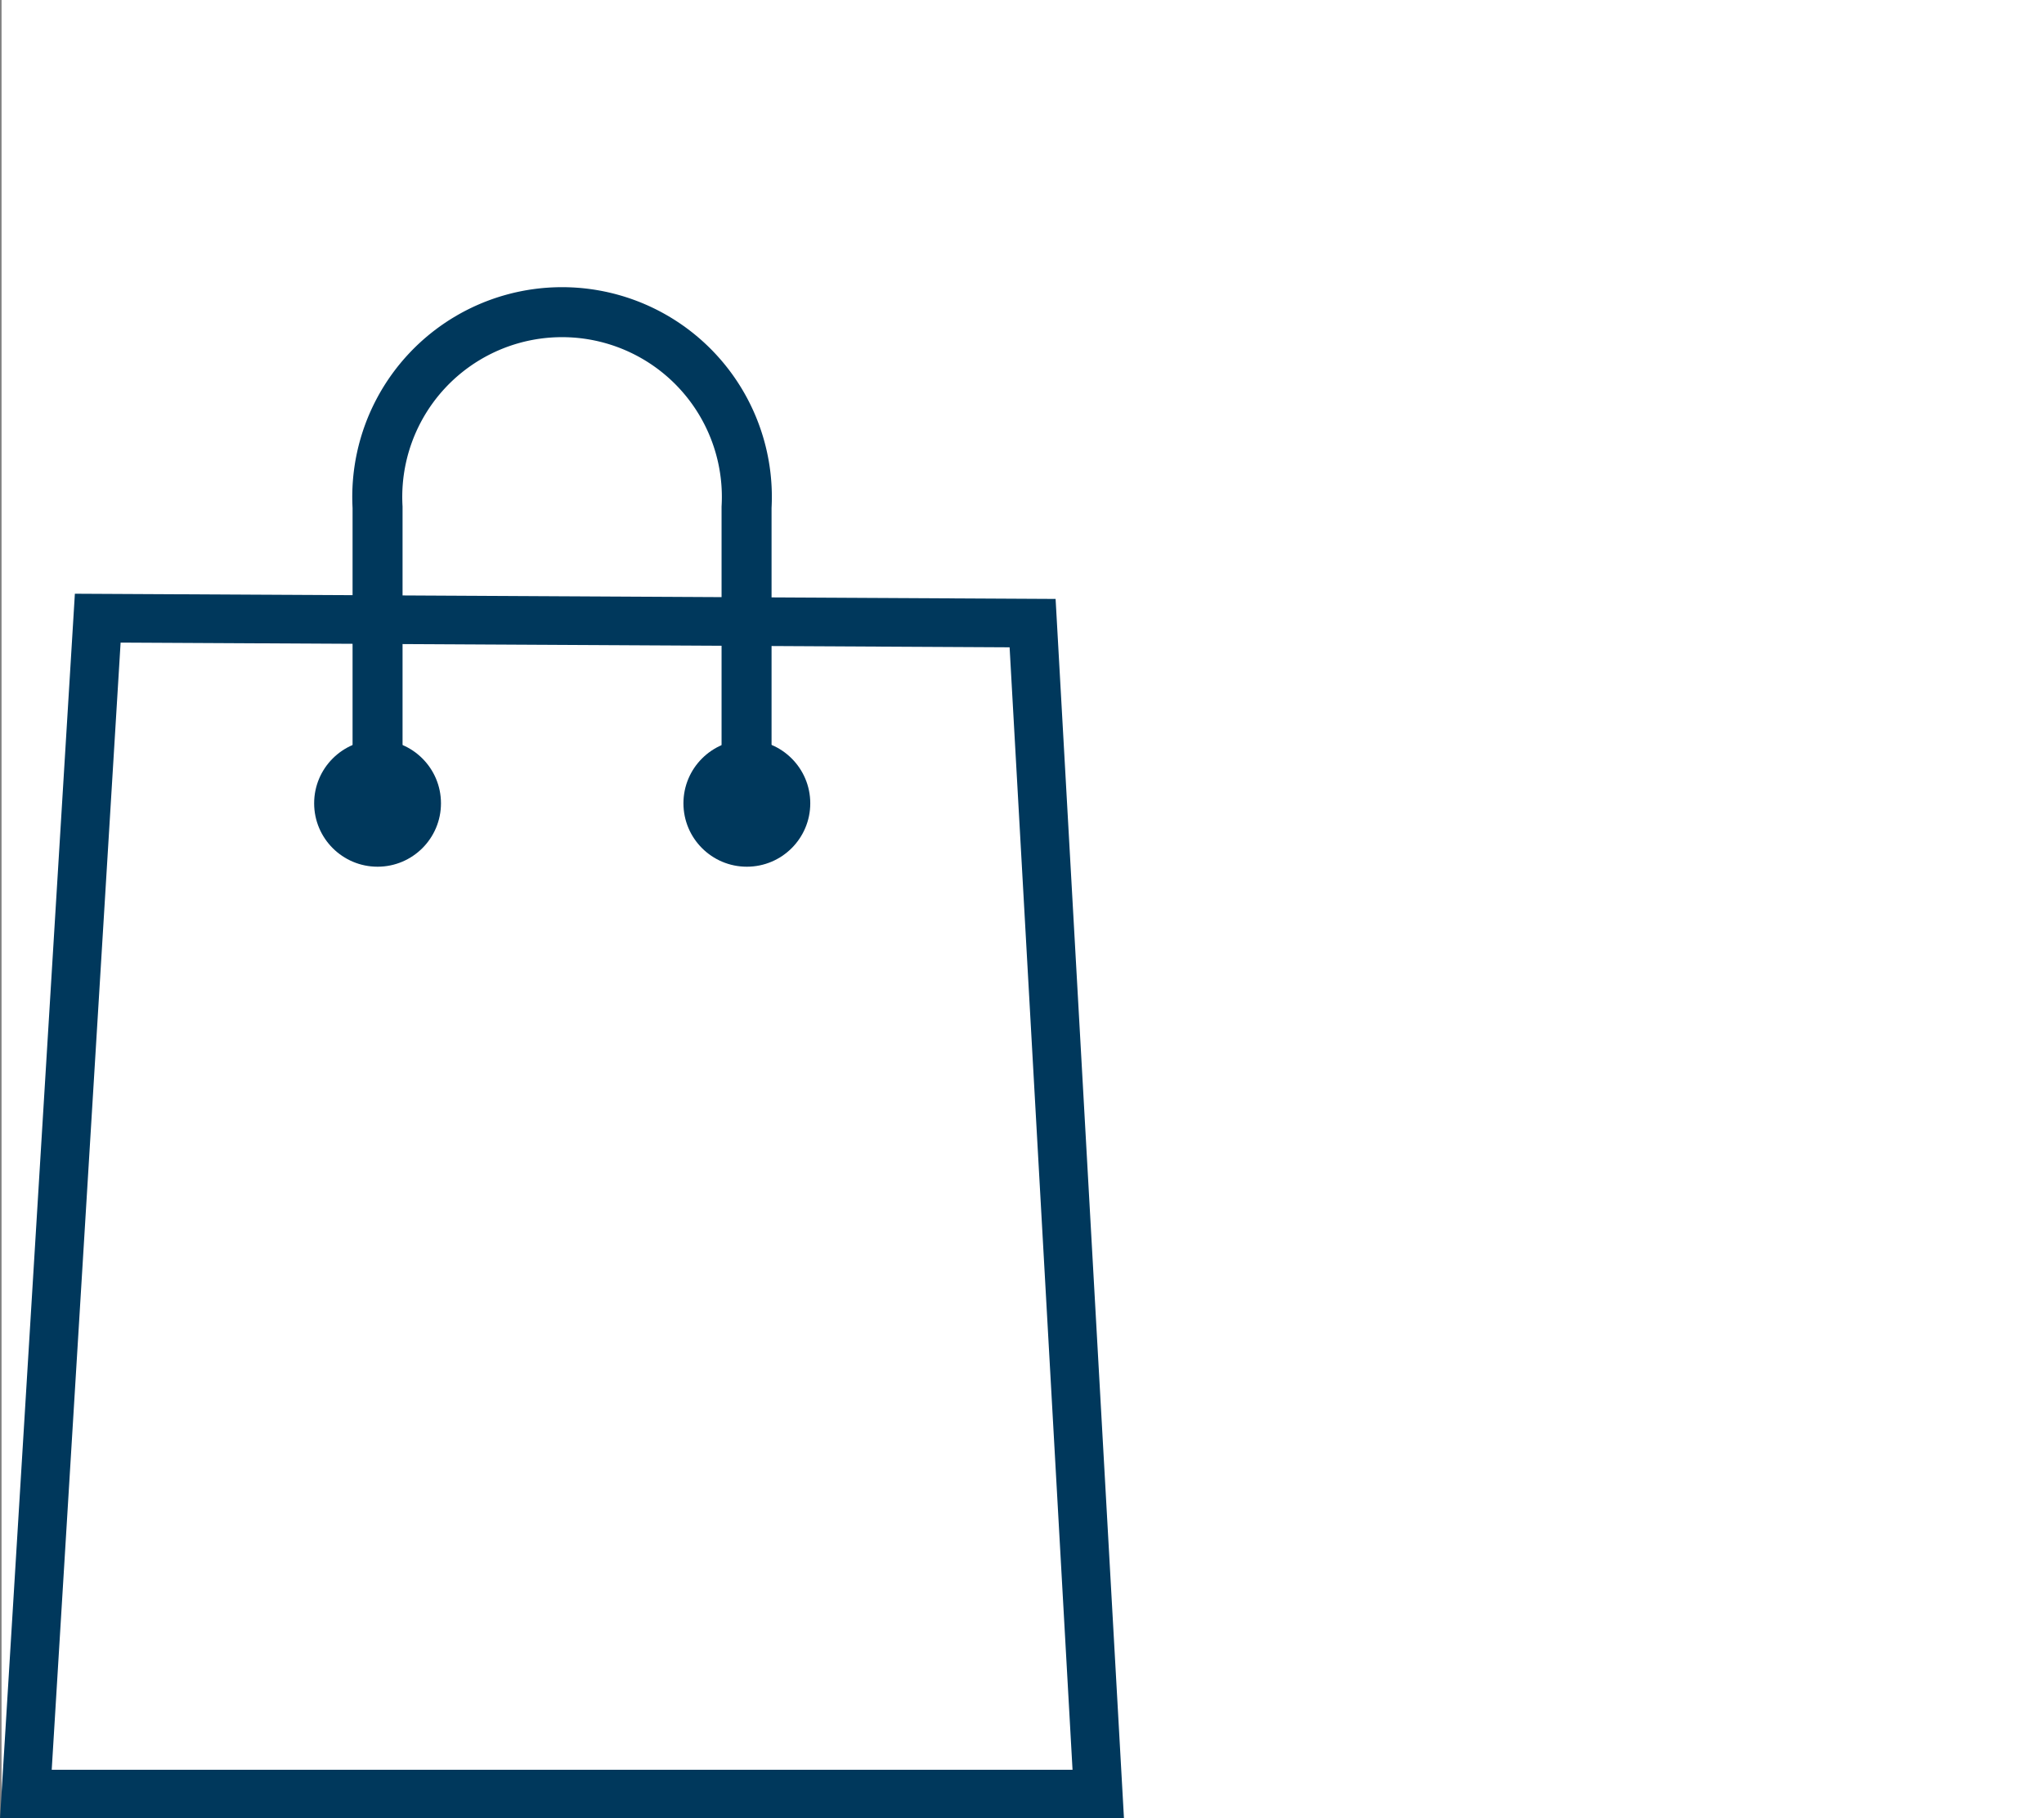
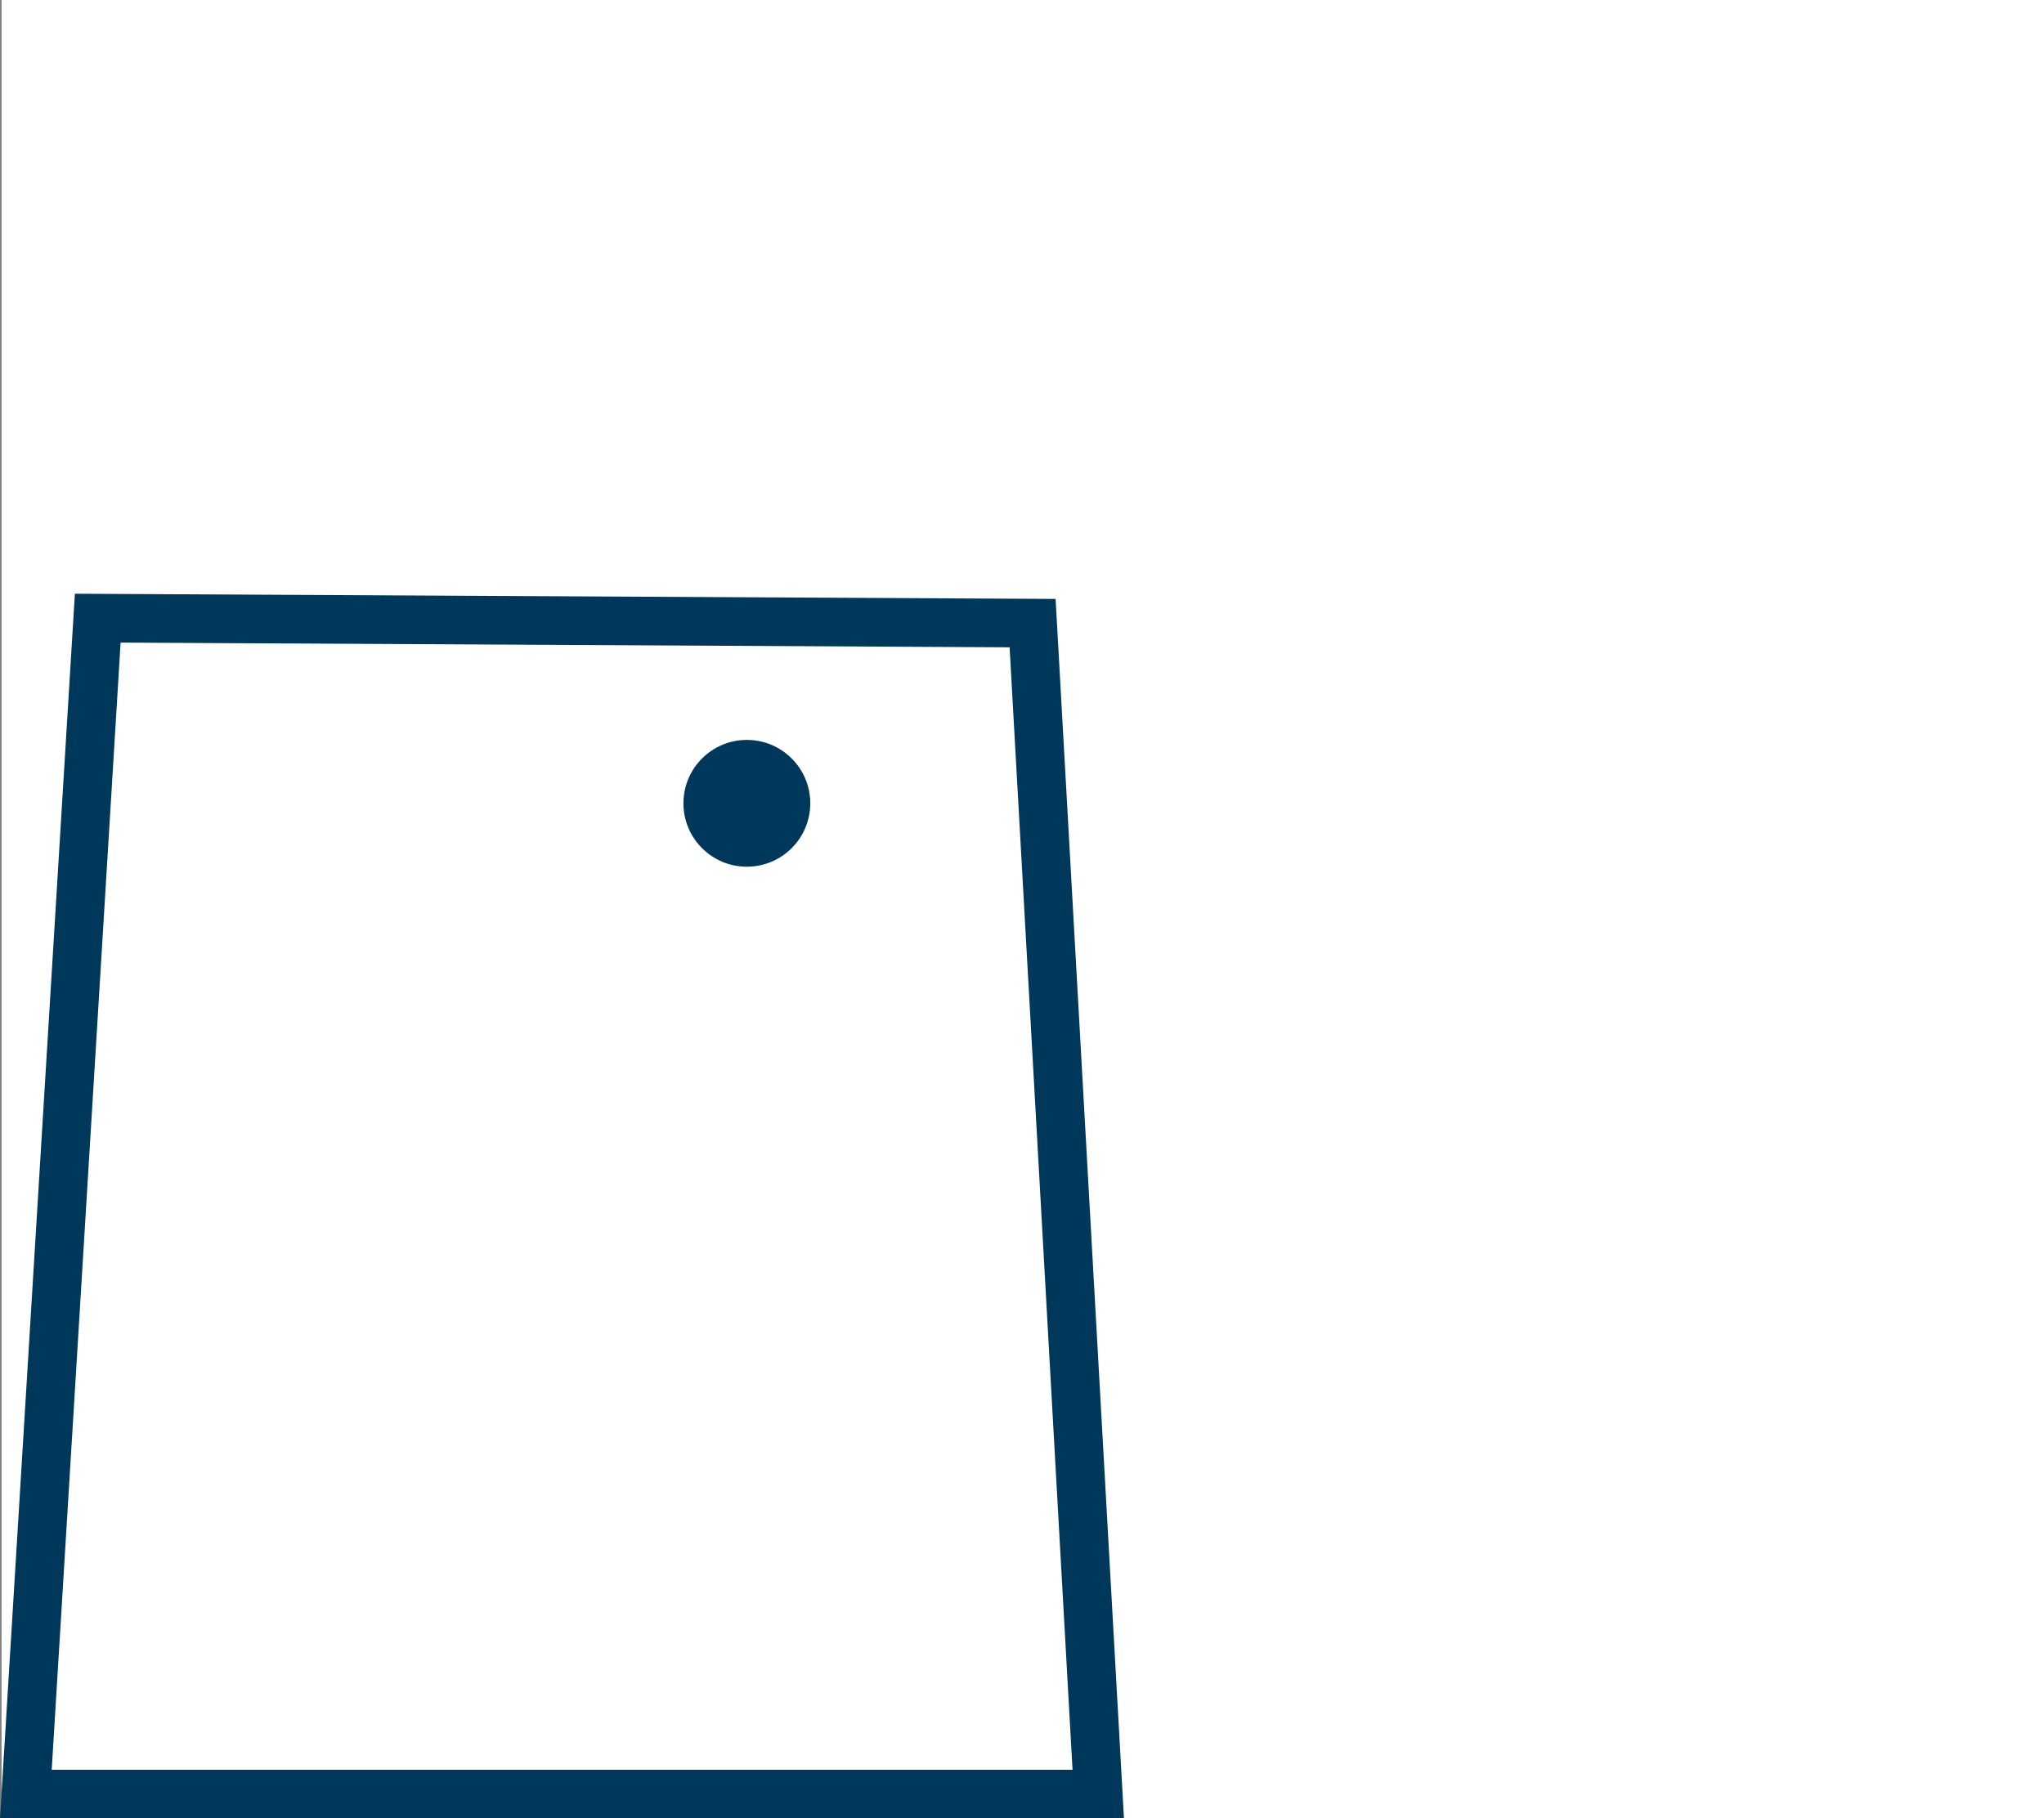
<svg xmlns="http://www.w3.org/2000/svg" id="Layer_1" data-name="Layer 1" viewBox="0 0 210.16 187">
  <rect x="0" y="0" width="210.16" height="187" fill="#808080" stroke="none" />
  <defs>
    <style>.cls-1{fill:#fff;}.cls-2,.cls-4{fill:none;stroke:#00385c;stroke-miterlimit:10;}.cls-2{stroke-width:5px;}.cls-3{fill:#00385c;}.cls-4{stroke-linecap:round;stroke-width:5.14px;}</style>
  </defs>
  <title>Untitled-1</title>
  <rect class="cls-1" x="0.16" width="210" height="187" />
  <polygon class="cls-2" points="112.92 184.5 2.66 184.5 10.05 63.57 106.17 64.08 112.92 184.5" />
-   <circle class="cls-3" cx="38.82" cy="82.61" r="6.52" />
  <circle class="cls-3" cx="76.79" cy="82.61" r="6.52" />
-   <path class="cls-4" d="M38.66,82.61V52.17a19,19,0,1,1,37.94,0V82.61" transform="translate(0.16)" />
</svg>